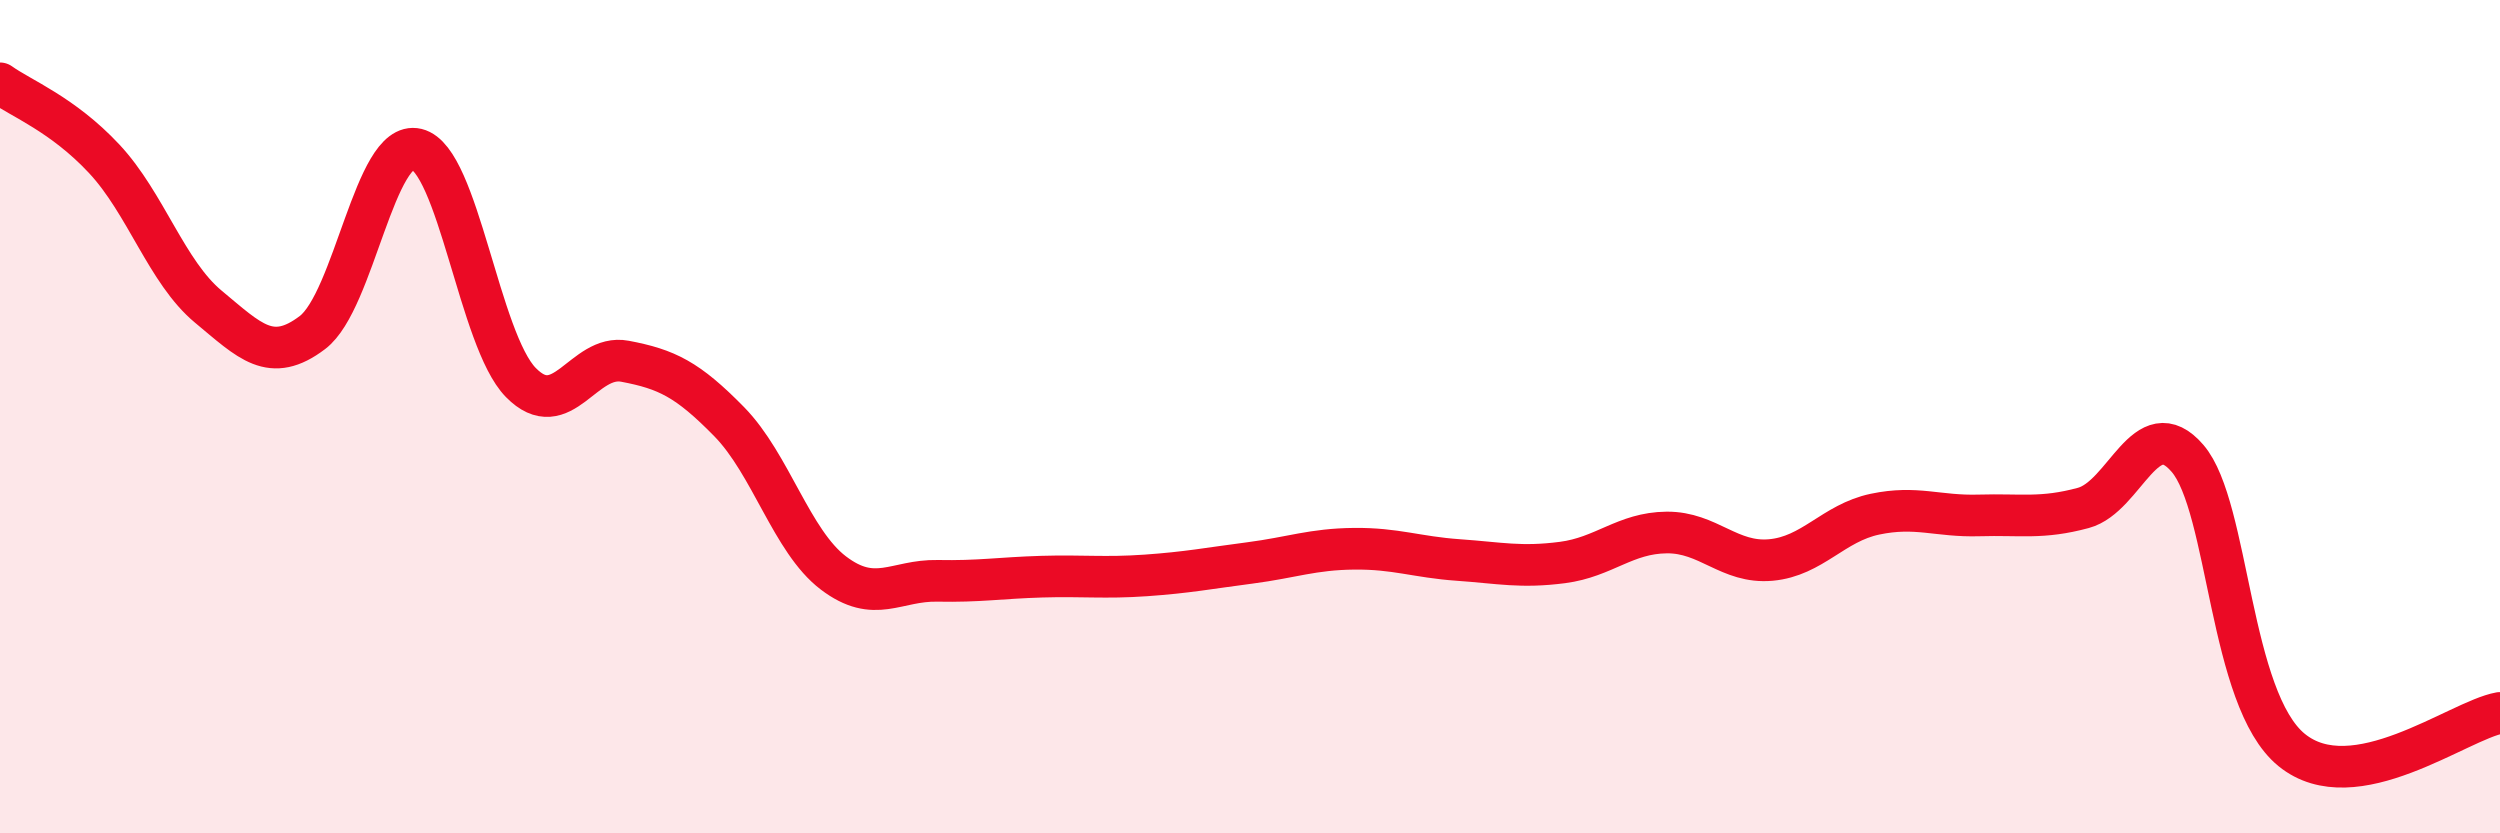
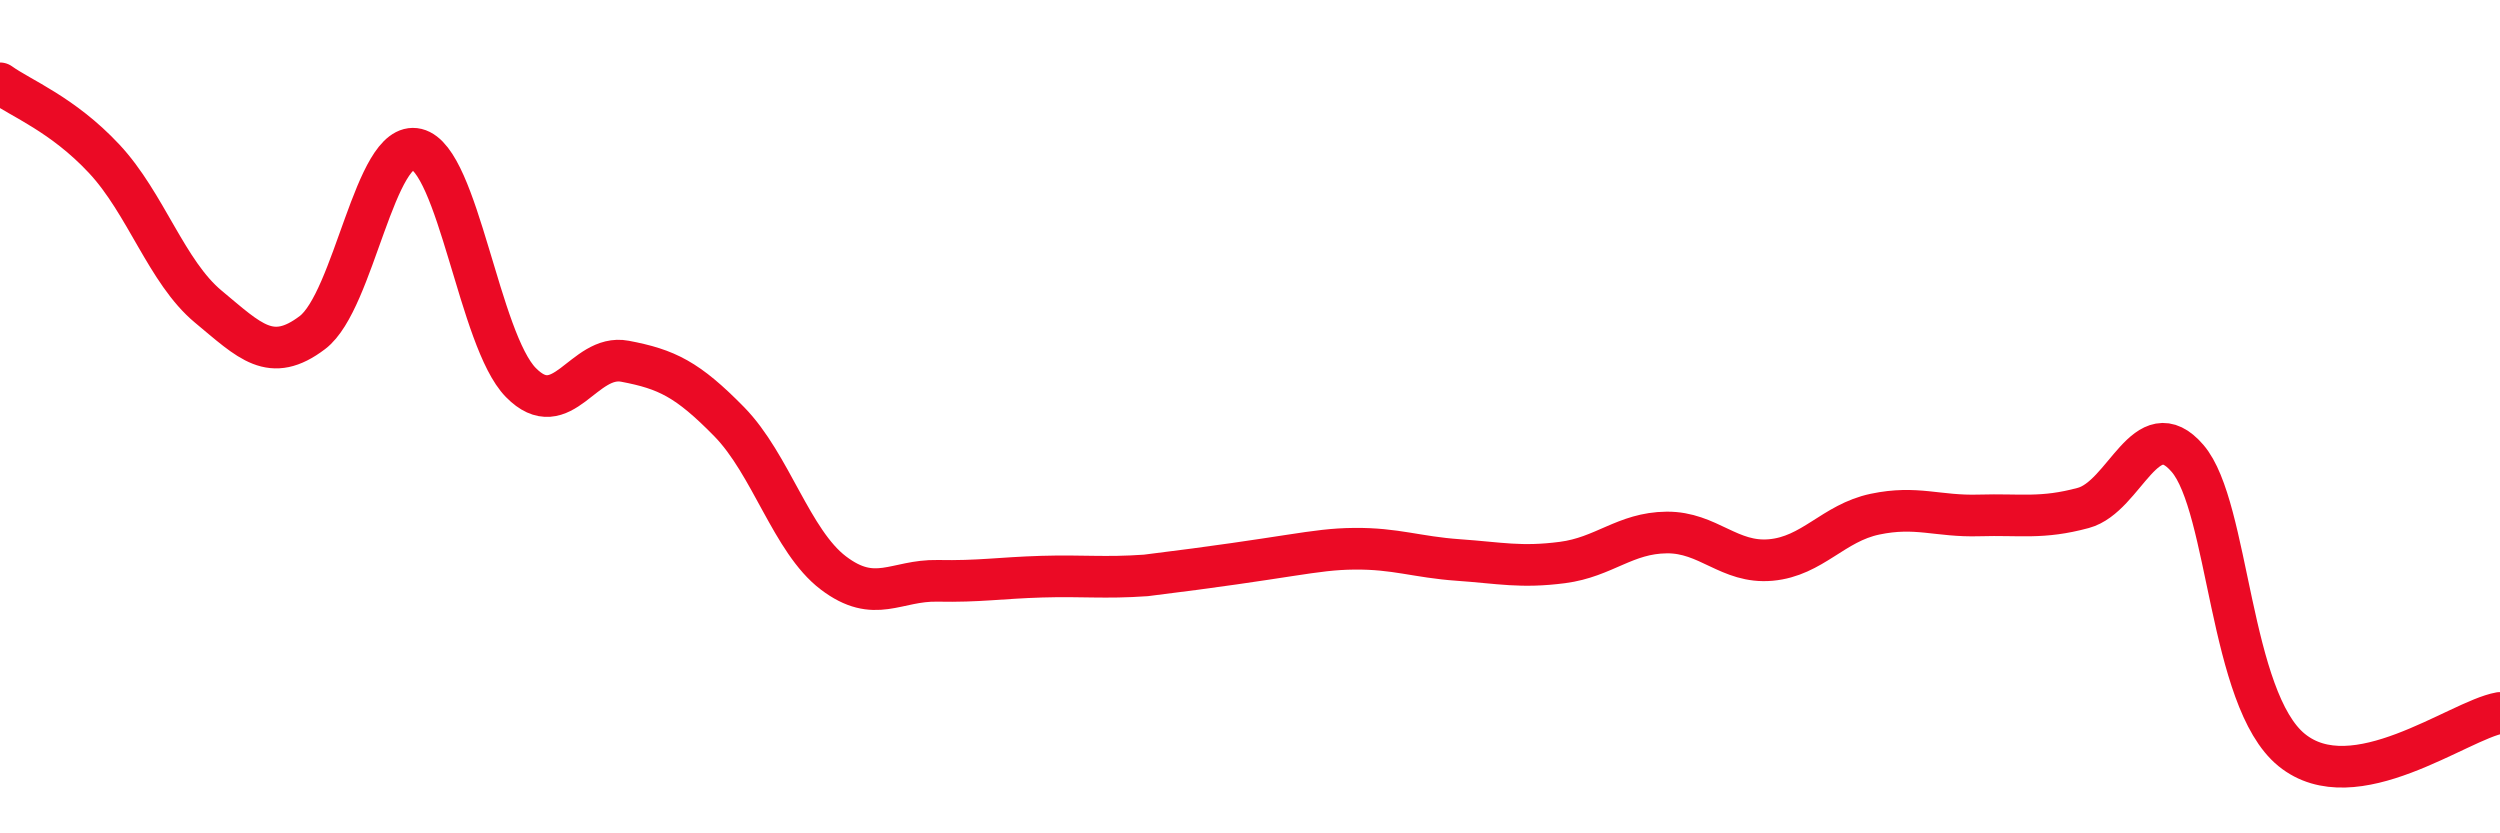
<svg xmlns="http://www.w3.org/2000/svg" width="60" height="20" viewBox="0 0 60 20">
-   <path d="M 0,2 C 0.5,2.36 1.5,2.74 2.5,3.81 C 3.5,4.88 4,6.53 5,7.36 C 6,8.19 6.5,8.74 7.5,7.98 C 8.5,7.22 9,3.34 10,3.58 C 11,3.82 11.5,8.16 12.5,9.18 C 13.5,10.2 14,8.48 15,8.67 C 16,8.86 16.5,9.1 17.5,10.12 C 18.5,11.14 19,12.99 20,13.75 C 21,14.51 21.5,13.92 22.5,13.94 C 23.5,13.96 24,13.87 25,13.84 C 26,13.81 26.5,13.88 27.5,13.81 C 28.5,13.74 29,13.64 30,13.51 C 31,13.38 31.5,13.18 32.5,13.17 C 33.5,13.16 34,13.37 35,13.44 C 36,13.51 36.5,13.63 37.5,13.5 C 38.5,13.37 39,12.79 40,12.78 C 41,12.77 41.5,13.53 42.5,13.44 C 43.5,13.35 44,12.55 45,12.34 C 46,12.13 46.5,12.4 47.5,12.37 C 48.5,12.34 49,12.46 50,12.19 C 51,11.92 51.5,9.84 52.5,11 C 53.5,12.16 53.5,16.78 55,18 C 56.5,19.22 59,17.29 60,17.11L60 20L0 20Z" fill="#EB0A25" opacity="0.1" stroke-linecap="round" stroke-linejoin="round" />
-   <path d="M 0,2 C 0.5,2.36 1.5,2.74 2.5,3.81 C 3.5,4.88 4,6.53 5,7.36 C 6,8.19 6.5,8.74 7.5,7.98 C 8.5,7.22 9,3.34 10,3.58 C 11,3.82 11.5,8.16 12.5,9.18 C 13.5,10.2 14,8.48 15,8.67 C 16,8.86 16.5,9.1 17.5,10.12 C 18.5,11.14 19,12.99 20,13.75 C 21,14.51 21.5,13.92 22.5,13.94 C 23.5,13.96 24,13.87 25,13.84 C 26,13.81 26.5,13.88 27.5,13.81 C 28.5,13.74 29,13.64 30,13.51 C 31,13.38 31.5,13.18 32.5,13.17 C 33.5,13.16 34,13.37 35,13.44 C 36,13.51 36.5,13.63 37.5,13.5 C 38.5,13.37 39,12.79 40,12.78 C 41,12.77 41.5,13.53 42.5,13.44 C 43.5,13.35 44,12.55 45,12.34 C 46,12.13 46.5,12.4 47.5,12.37 C 48.5,12.34 49,12.46 50,12.19 C 51,11.92 51.5,9.84 52.5,11 C 53.5,12.16 53.5,16.78 55,18 C 56.5,19.22 59,17.29 60,17.11" stroke="#EB0A25" stroke-width="1" fill="none" stroke-linecap="round" stroke-linejoin="round" />
+   <path d="M 0,2 C 0.5,2.36 1.5,2.74 2.5,3.81 C 3.5,4.88 4,6.53 5,7.36 C 6,8.19 6.5,8.74 7.5,7.98 C 8.5,7.22 9,3.34 10,3.58 C 11,3.82 11.5,8.16 12.5,9.18 C 13.5,10.2 14,8.48 15,8.67 C 16,8.86 16.5,9.1 17.5,10.12 C 18.5,11.14 19,12.99 20,13.75 C 21,14.51 21.5,13.92 22.5,13.94 C 23.5,13.96 24,13.87 25,13.84 C 26,13.81 26.5,13.88 27.5,13.81 C 31,13.38 31.5,13.18 32.5,13.17 C 33.5,13.16 34,13.37 35,13.44 C 36,13.51 36.5,13.63 37.5,13.5 C 38.5,13.37 39,12.79 40,12.78 C 41,12.77 41.5,13.53 42.5,13.44 C 43.5,13.35 44,12.55 45,12.34 C 46,12.13 46.5,12.4 47.5,12.37 C 48.5,12.34 49,12.46 50,12.19 C 51,11.92 51.5,9.84 52.5,11 C 53.5,12.16 53.5,16.78 55,18 C 56.5,19.22 59,17.29 60,17.11" stroke="#EB0A25" stroke-width="1" fill="none" stroke-linecap="round" stroke-linejoin="round" />
</svg>